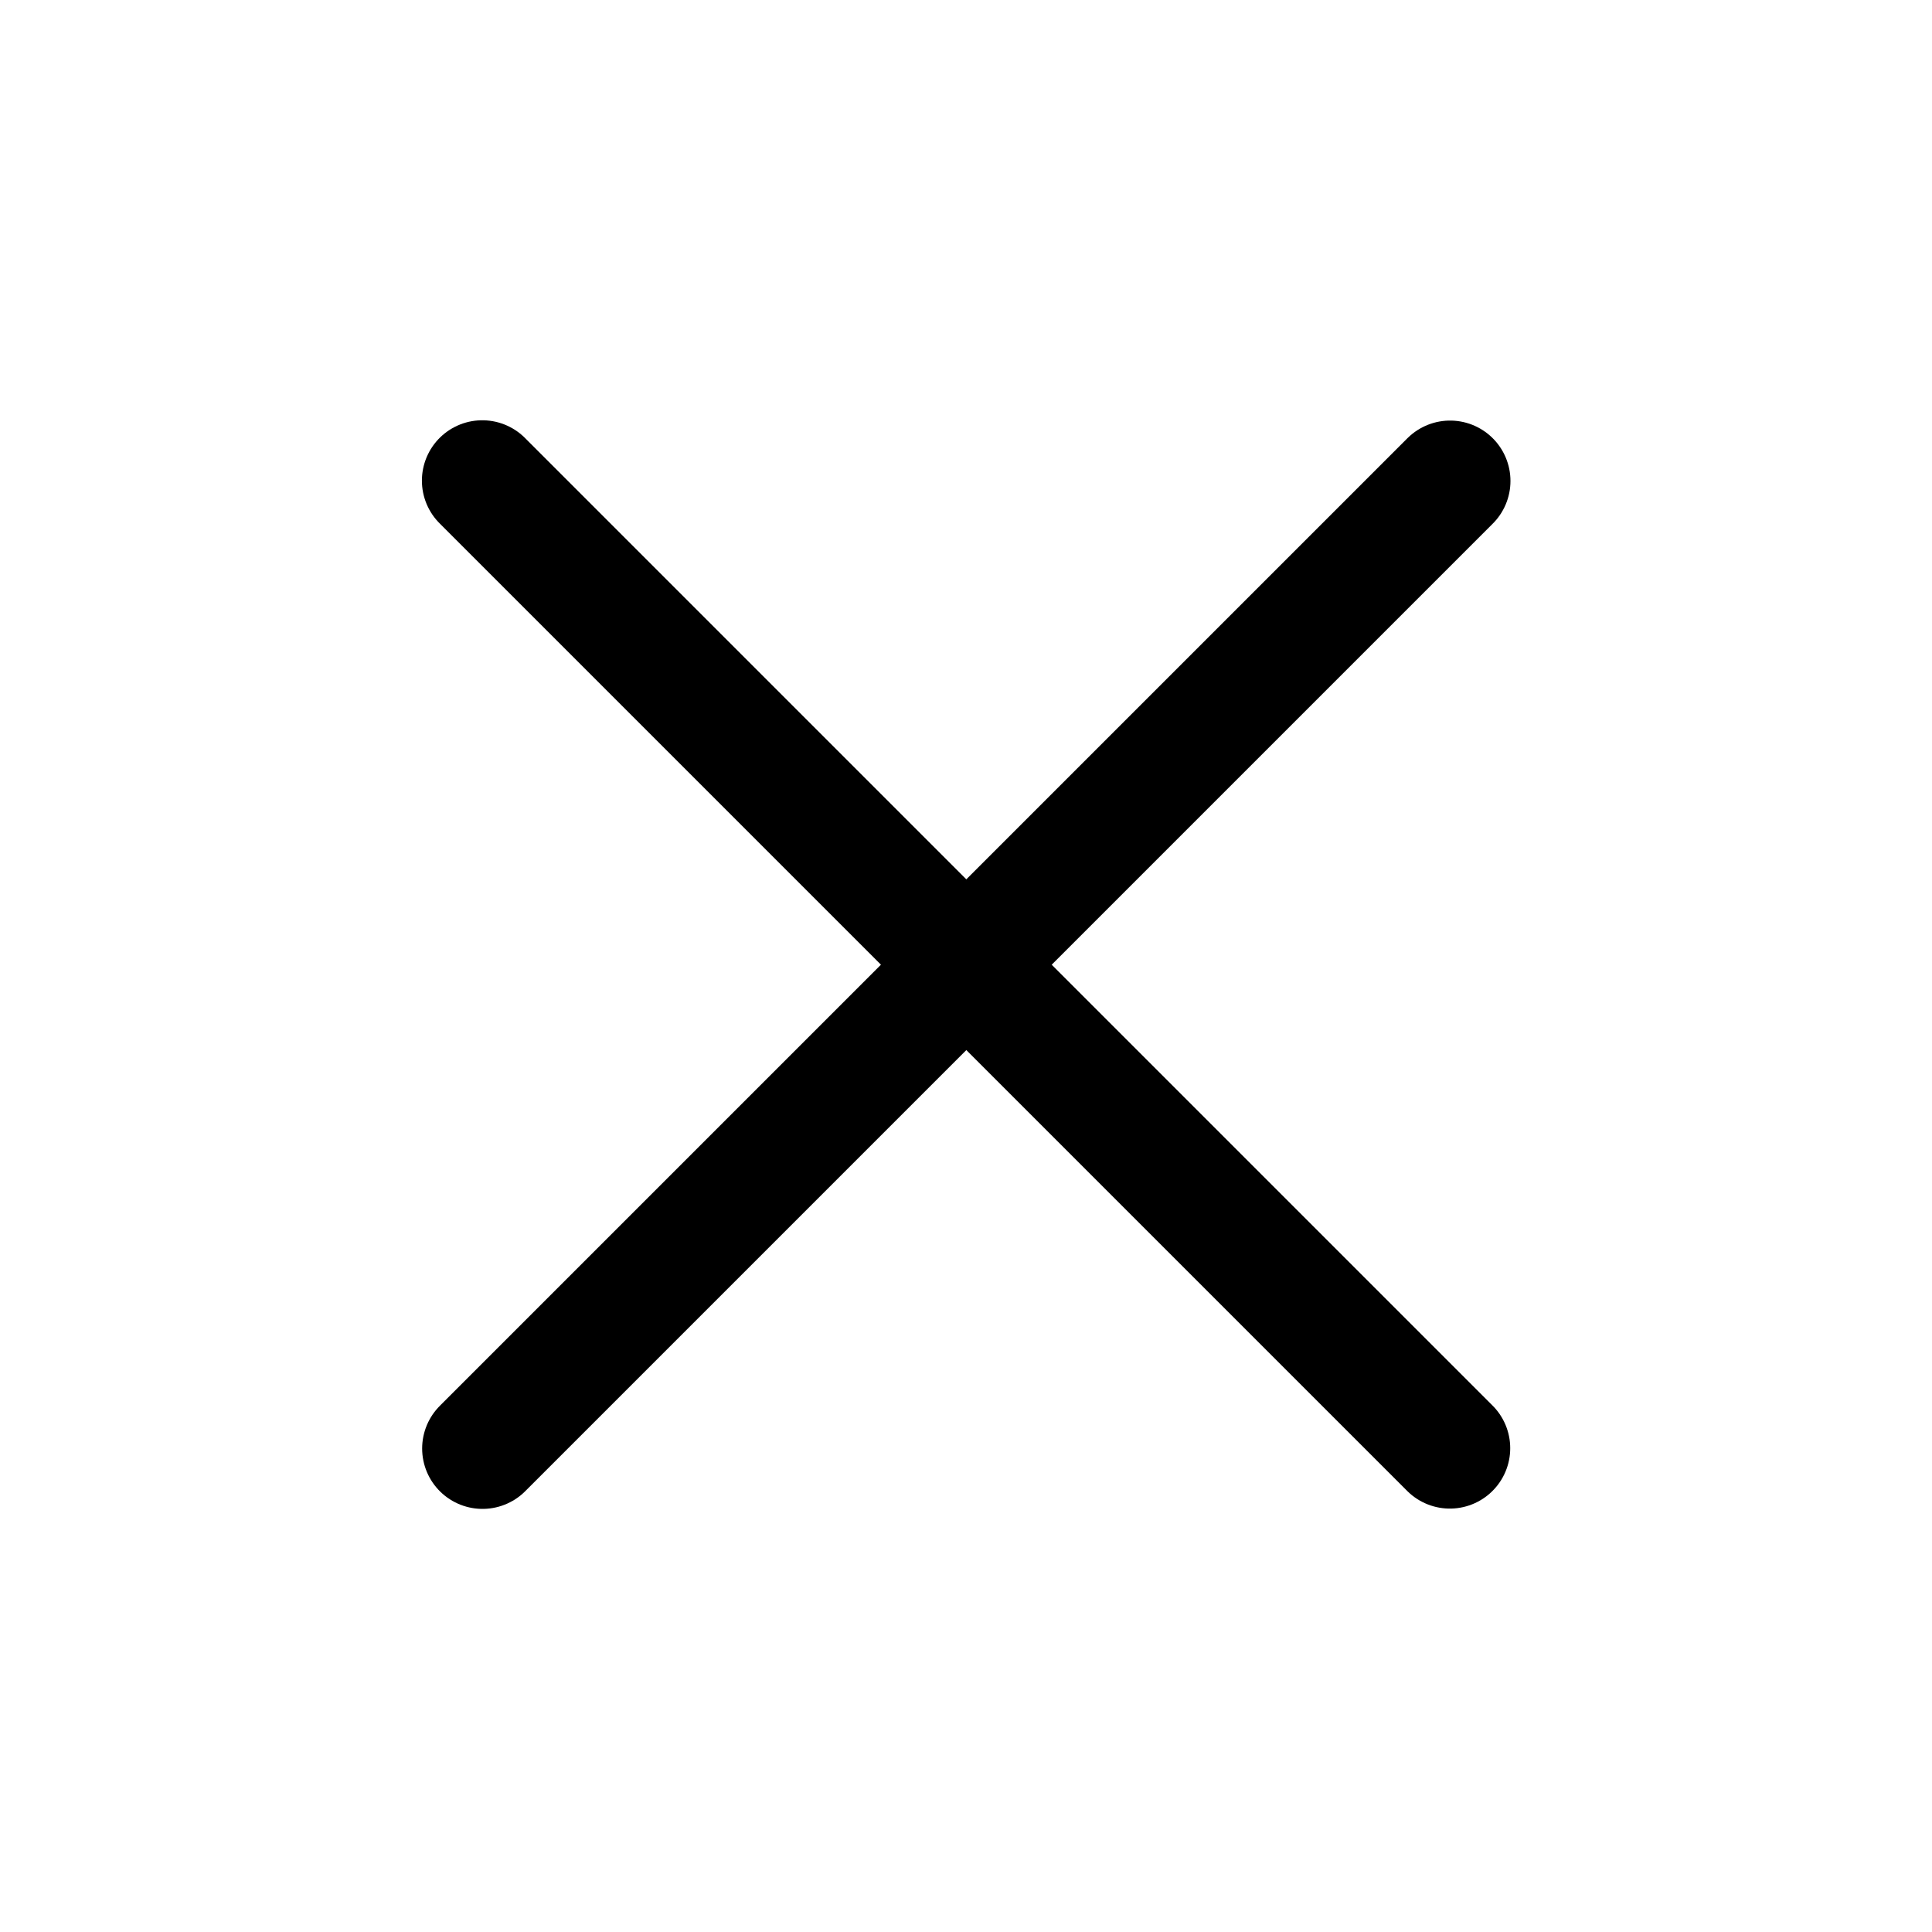
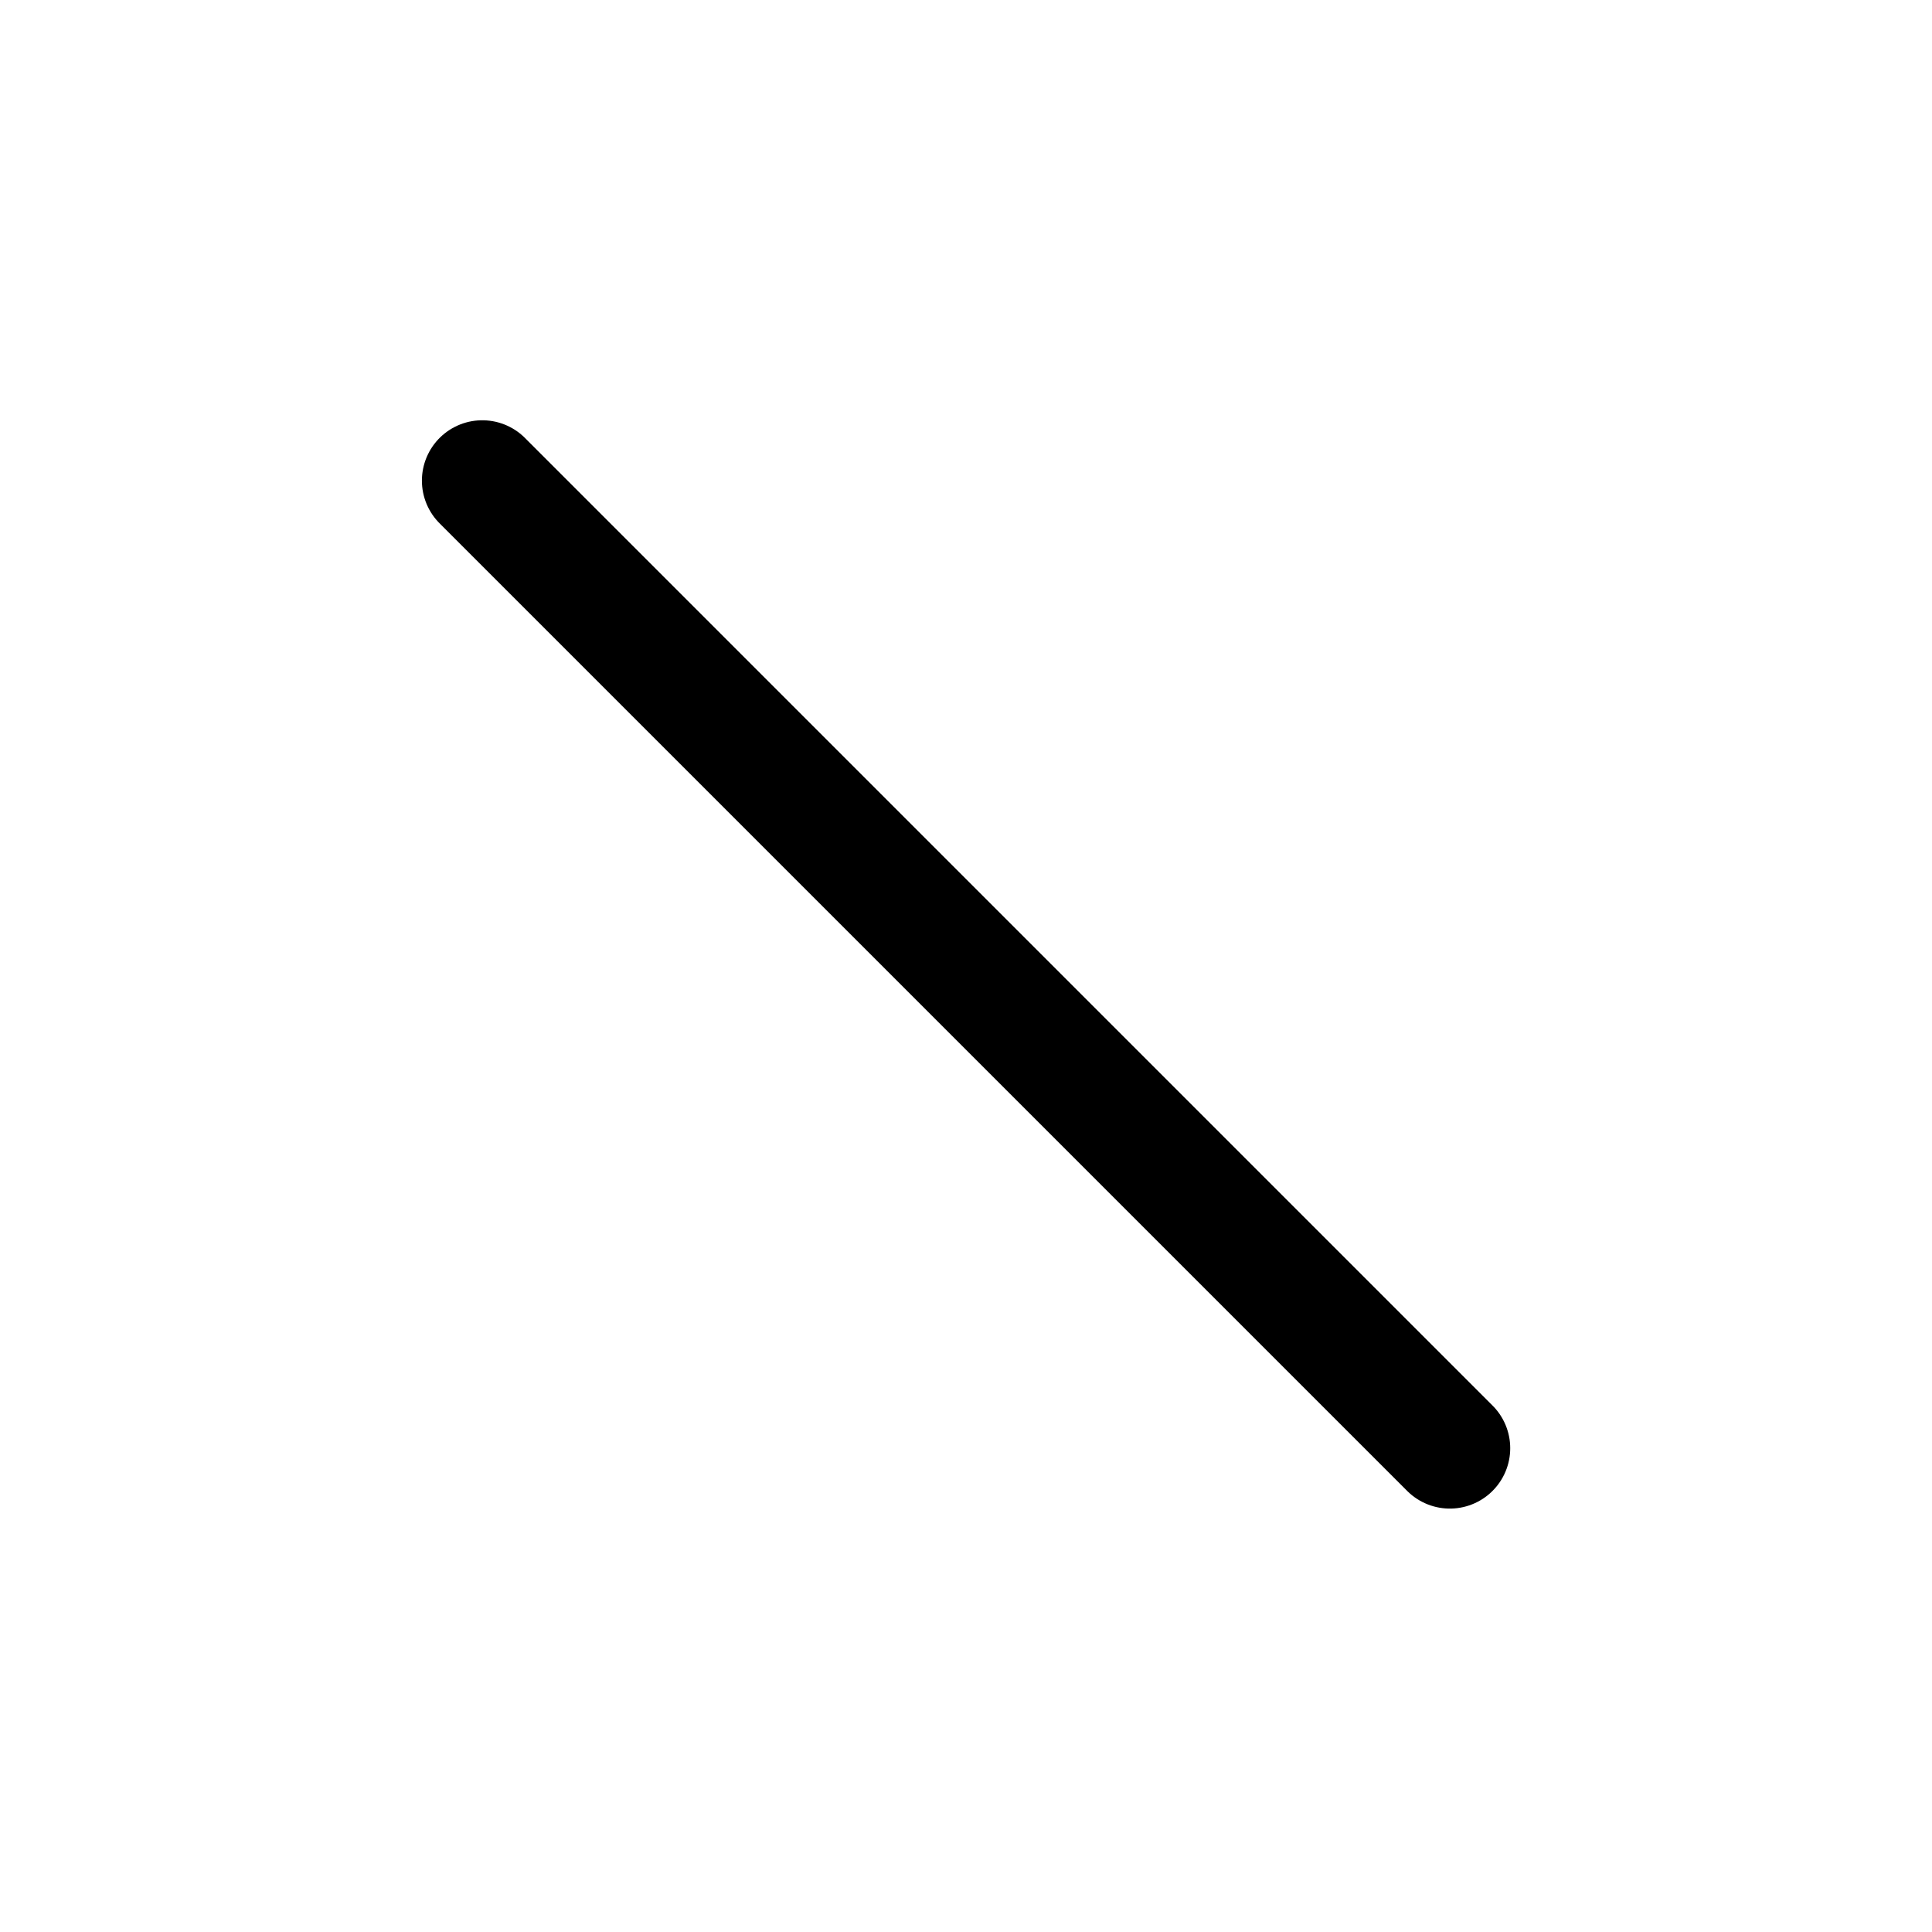
<svg xmlns="http://www.w3.org/2000/svg" width="32" height="32" viewBox="0 0 32 32" fill="none">
-   <path d="M7.992 23.992L24.018 7.966" stroke="black" stroke-width="2" stroke-linecap="round" stroke-linejoin="round" />
  <path d="M24.014 23.987L7.988 7.961" stroke="black" stroke-width="2" stroke-linecap="round" stroke-linejoin="round" />
</svg>